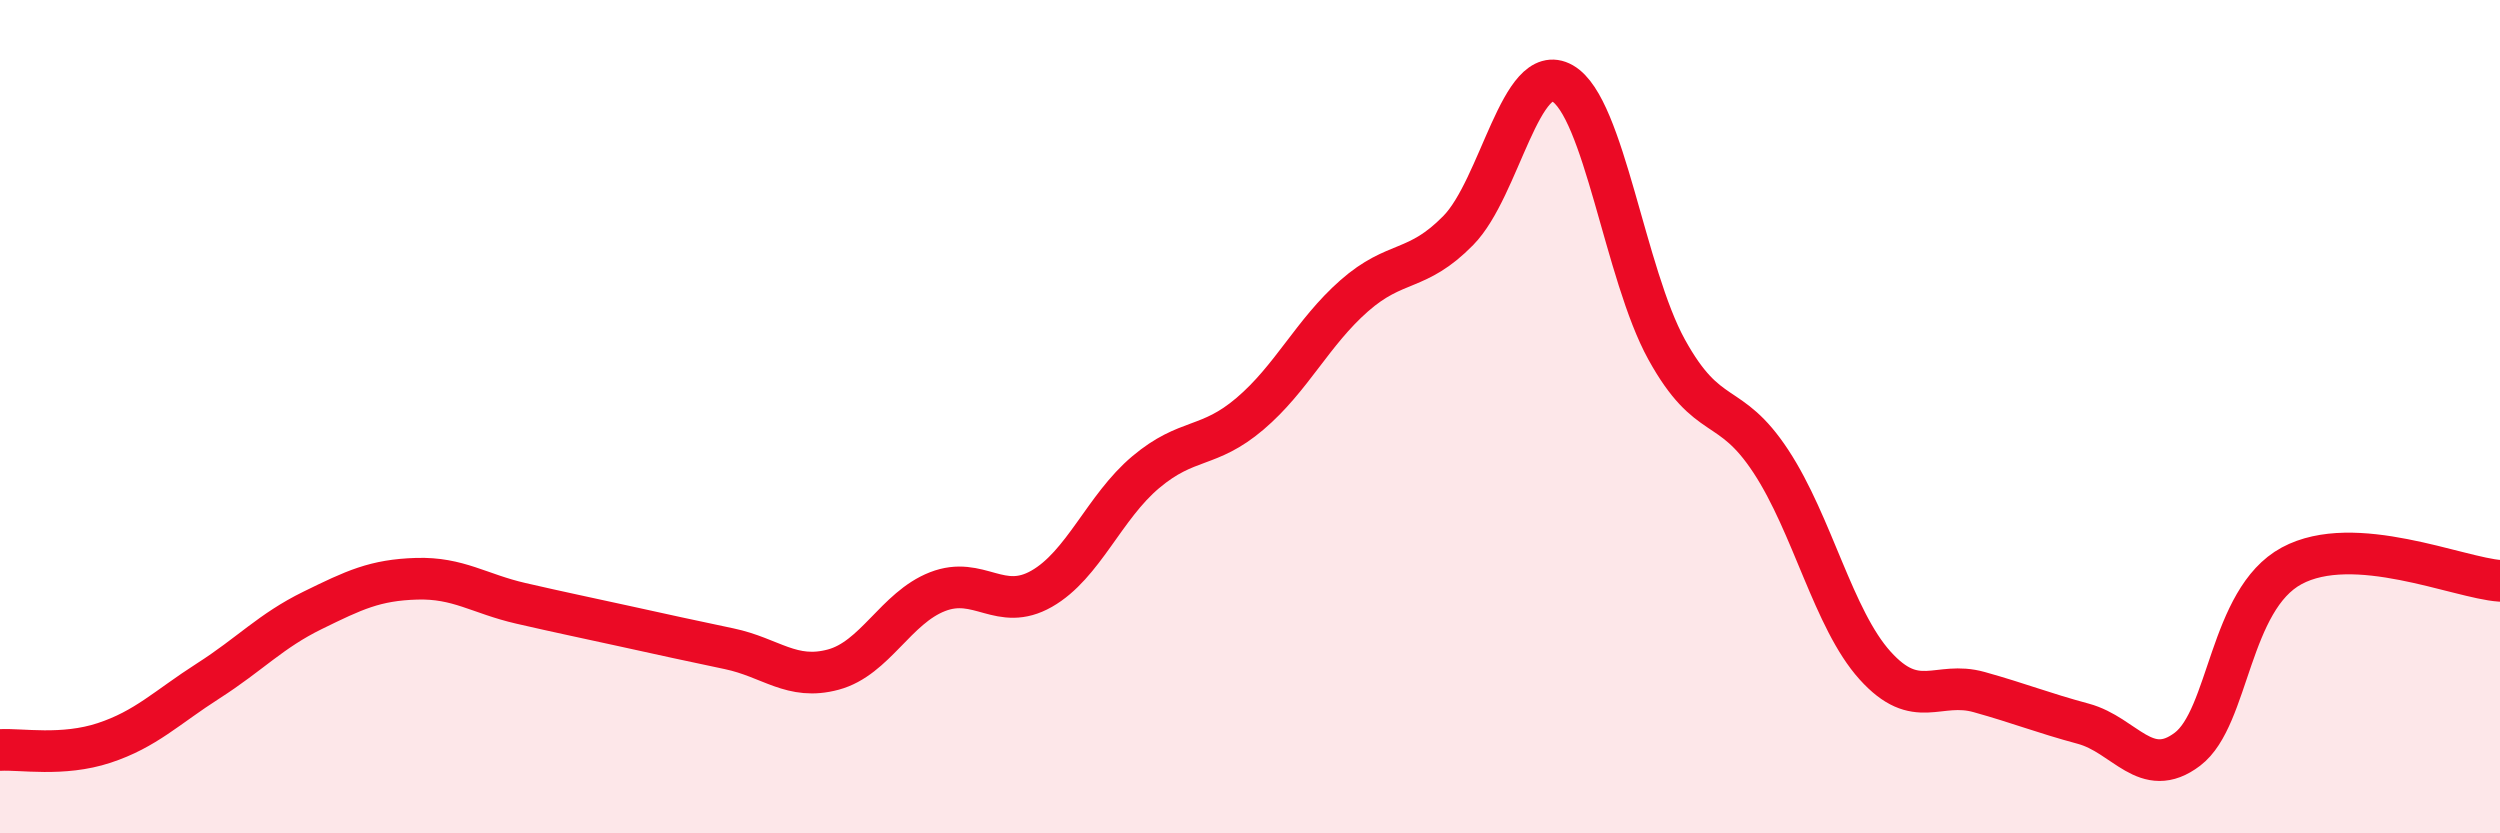
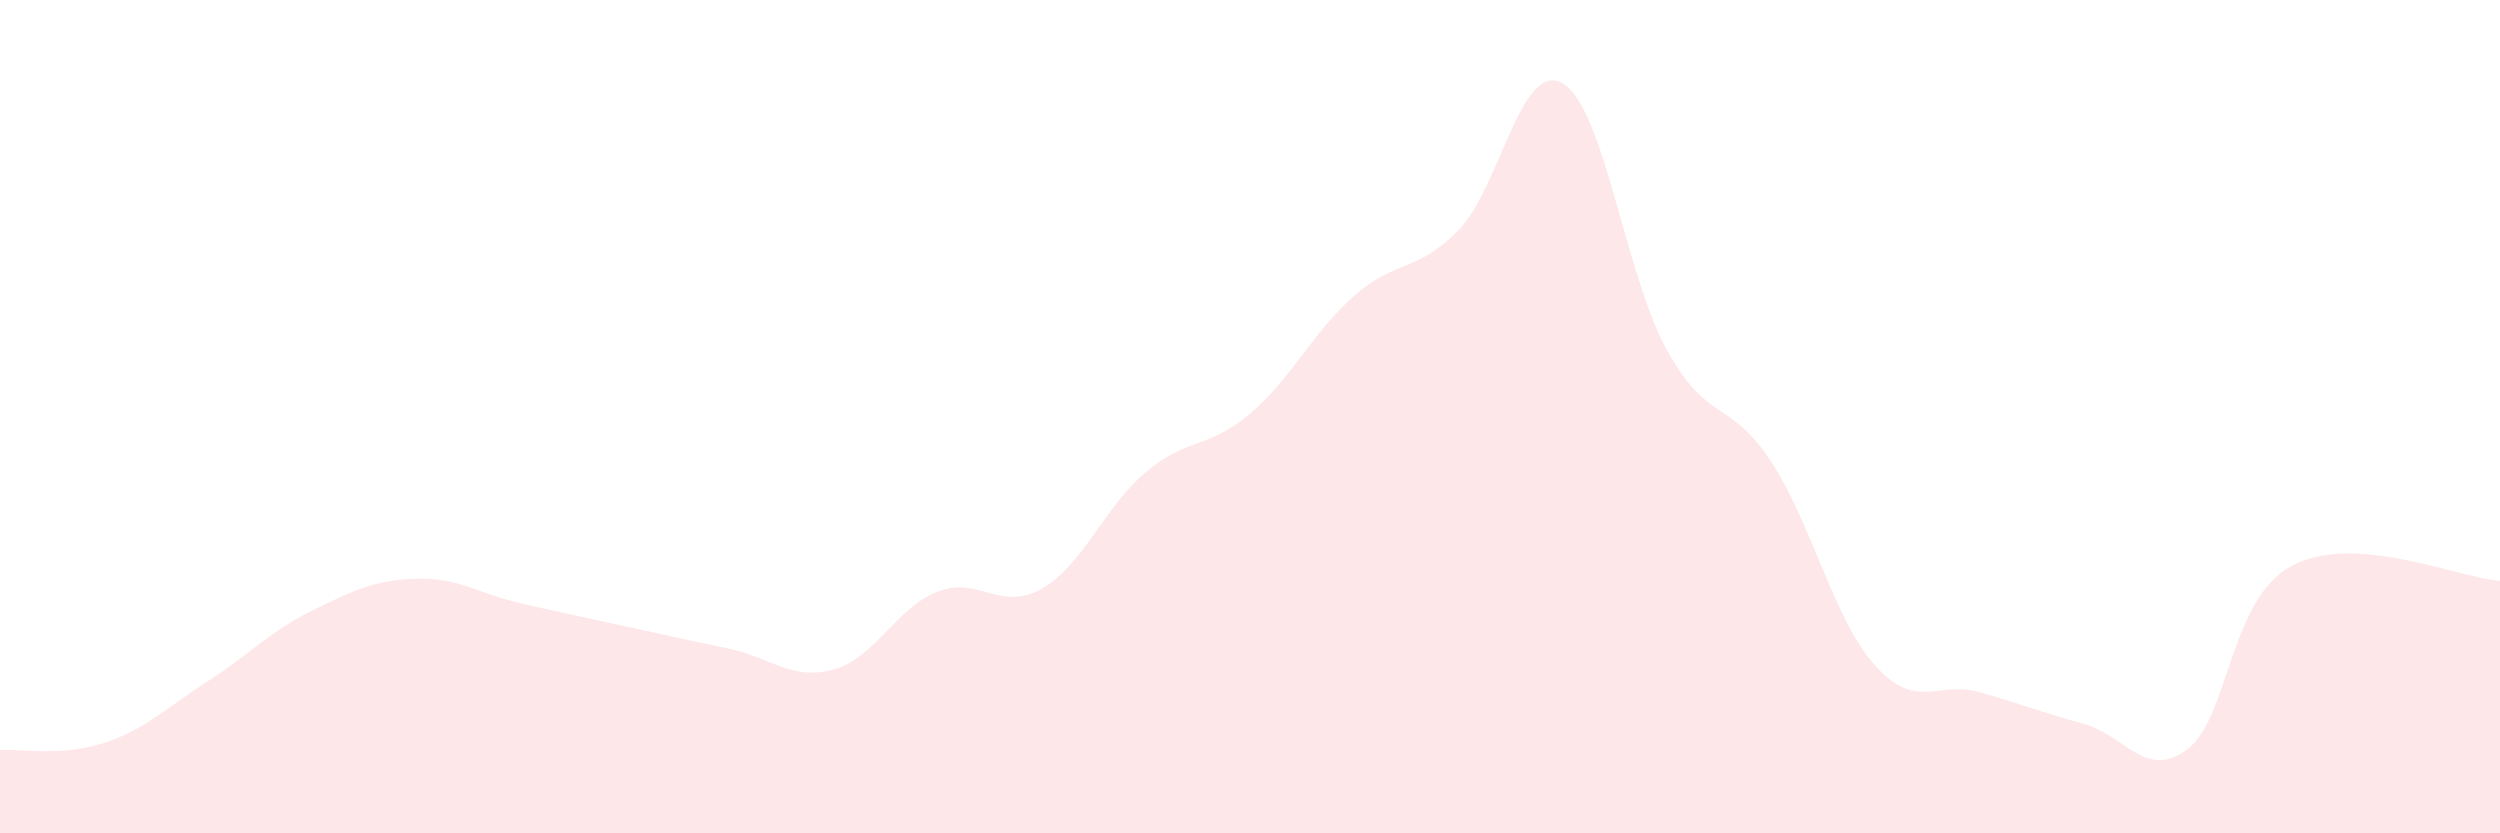
<svg xmlns="http://www.w3.org/2000/svg" width="60" height="20" viewBox="0 0 60 20">
  <path d="M 0,18 C 0.5,17.97 1.5,18.16 2.5,17.83 C 3.5,17.5 4,16.98 5,16.34 C 6,15.7 6.5,15.14 7.5,14.65 C 8.5,14.16 9,13.92 10,13.89 C 11,13.86 11.5,14.25 12.5,14.48 C 13.5,14.71 14,14.81 15,15.03 C 16,15.25 16.5,15.36 17.5,15.57 C 18.5,15.78 19,16.34 20,16.07 C 21,15.8 21.5,14.59 22.5,14.2 C 23.5,13.81 24,14.7 25,14.13 C 26,13.56 26.5,12.17 27.5,11.33 C 28.5,10.49 29,10.78 30,9.93 C 31,9.08 31.5,7.98 32.5,7.1 C 33.5,6.22 34,6.55 35,5.53 C 36,4.51 36.5,1.43 37.5,2 C 38.5,2.57 39,6.58 40,8.39 C 41,10.2 41.5,9.55 42.5,11.07 C 43.5,12.59 44,14.86 45,15.97 C 46,17.08 46.5,16.33 47.5,16.61 C 48.5,16.89 49,17.1 50,17.37 C 51,17.64 51.5,18.74 52.5,17.98 C 53.5,17.22 53.5,14.39 55,13.58 C 56.5,12.77 59,13.87 60,13.94L60 20L0 20Z" fill="#EB0A25" opacity="0.1" stroke-linecap="round" stroke-linejoin="round" />
-   <path d="M 0,18 C 0.5,17.97 1.5,18.16 2.5,17.83 C 3.5,17.5 4,16.98 5,16.34 C 6,15.7 6.5,15.14 7.5,14.65 C 8.5,14.16 9,13.92 10,13.89 C 11,13.86 11.5,14.25 12.5,14.48 C 13.5,14.71 14,14.81 15,15.03 C 16,15.25 16.5,15.36 17.5,15.57 C 18.5,15.78 19,16.34 20,16.07 C 21,15.8 21.5,14.59 22.5,14.2 C 23.5,13.81 24,14.7 25,14.13 C 26,13.56 26.5,12.17 27.5,11.33 C 28.5,10.49 29,10.78 30,9.93 C 31,9.08 31.5,7.98 32.5,7.1 C 33.5,6.22 34,6.55 35,5.53 C 36,4.51 36.5,1.43 37.5,2 C 38.5,2.57 39,6.58 40,8.39 C 41,10.2 41.5,9.55 42.5,11.07 C 43.5,12.59 44,14.86 45,15.97 C 46,17.08 46.5,16.33 47.5,16.61 C 48.5,16.89 49,17.1 50,17.37 C 51,17.64 51.5,18.74 52.5,17.98 C 53.5,17.22 53.5,14.39 55,13.58 C 56.5,12.77 59,13.87 60,13.94" stroke="#EB0A25" stroke-width="1" fill="none" stroke-linecap="round" stroke-linejoin="round" />
</svg>